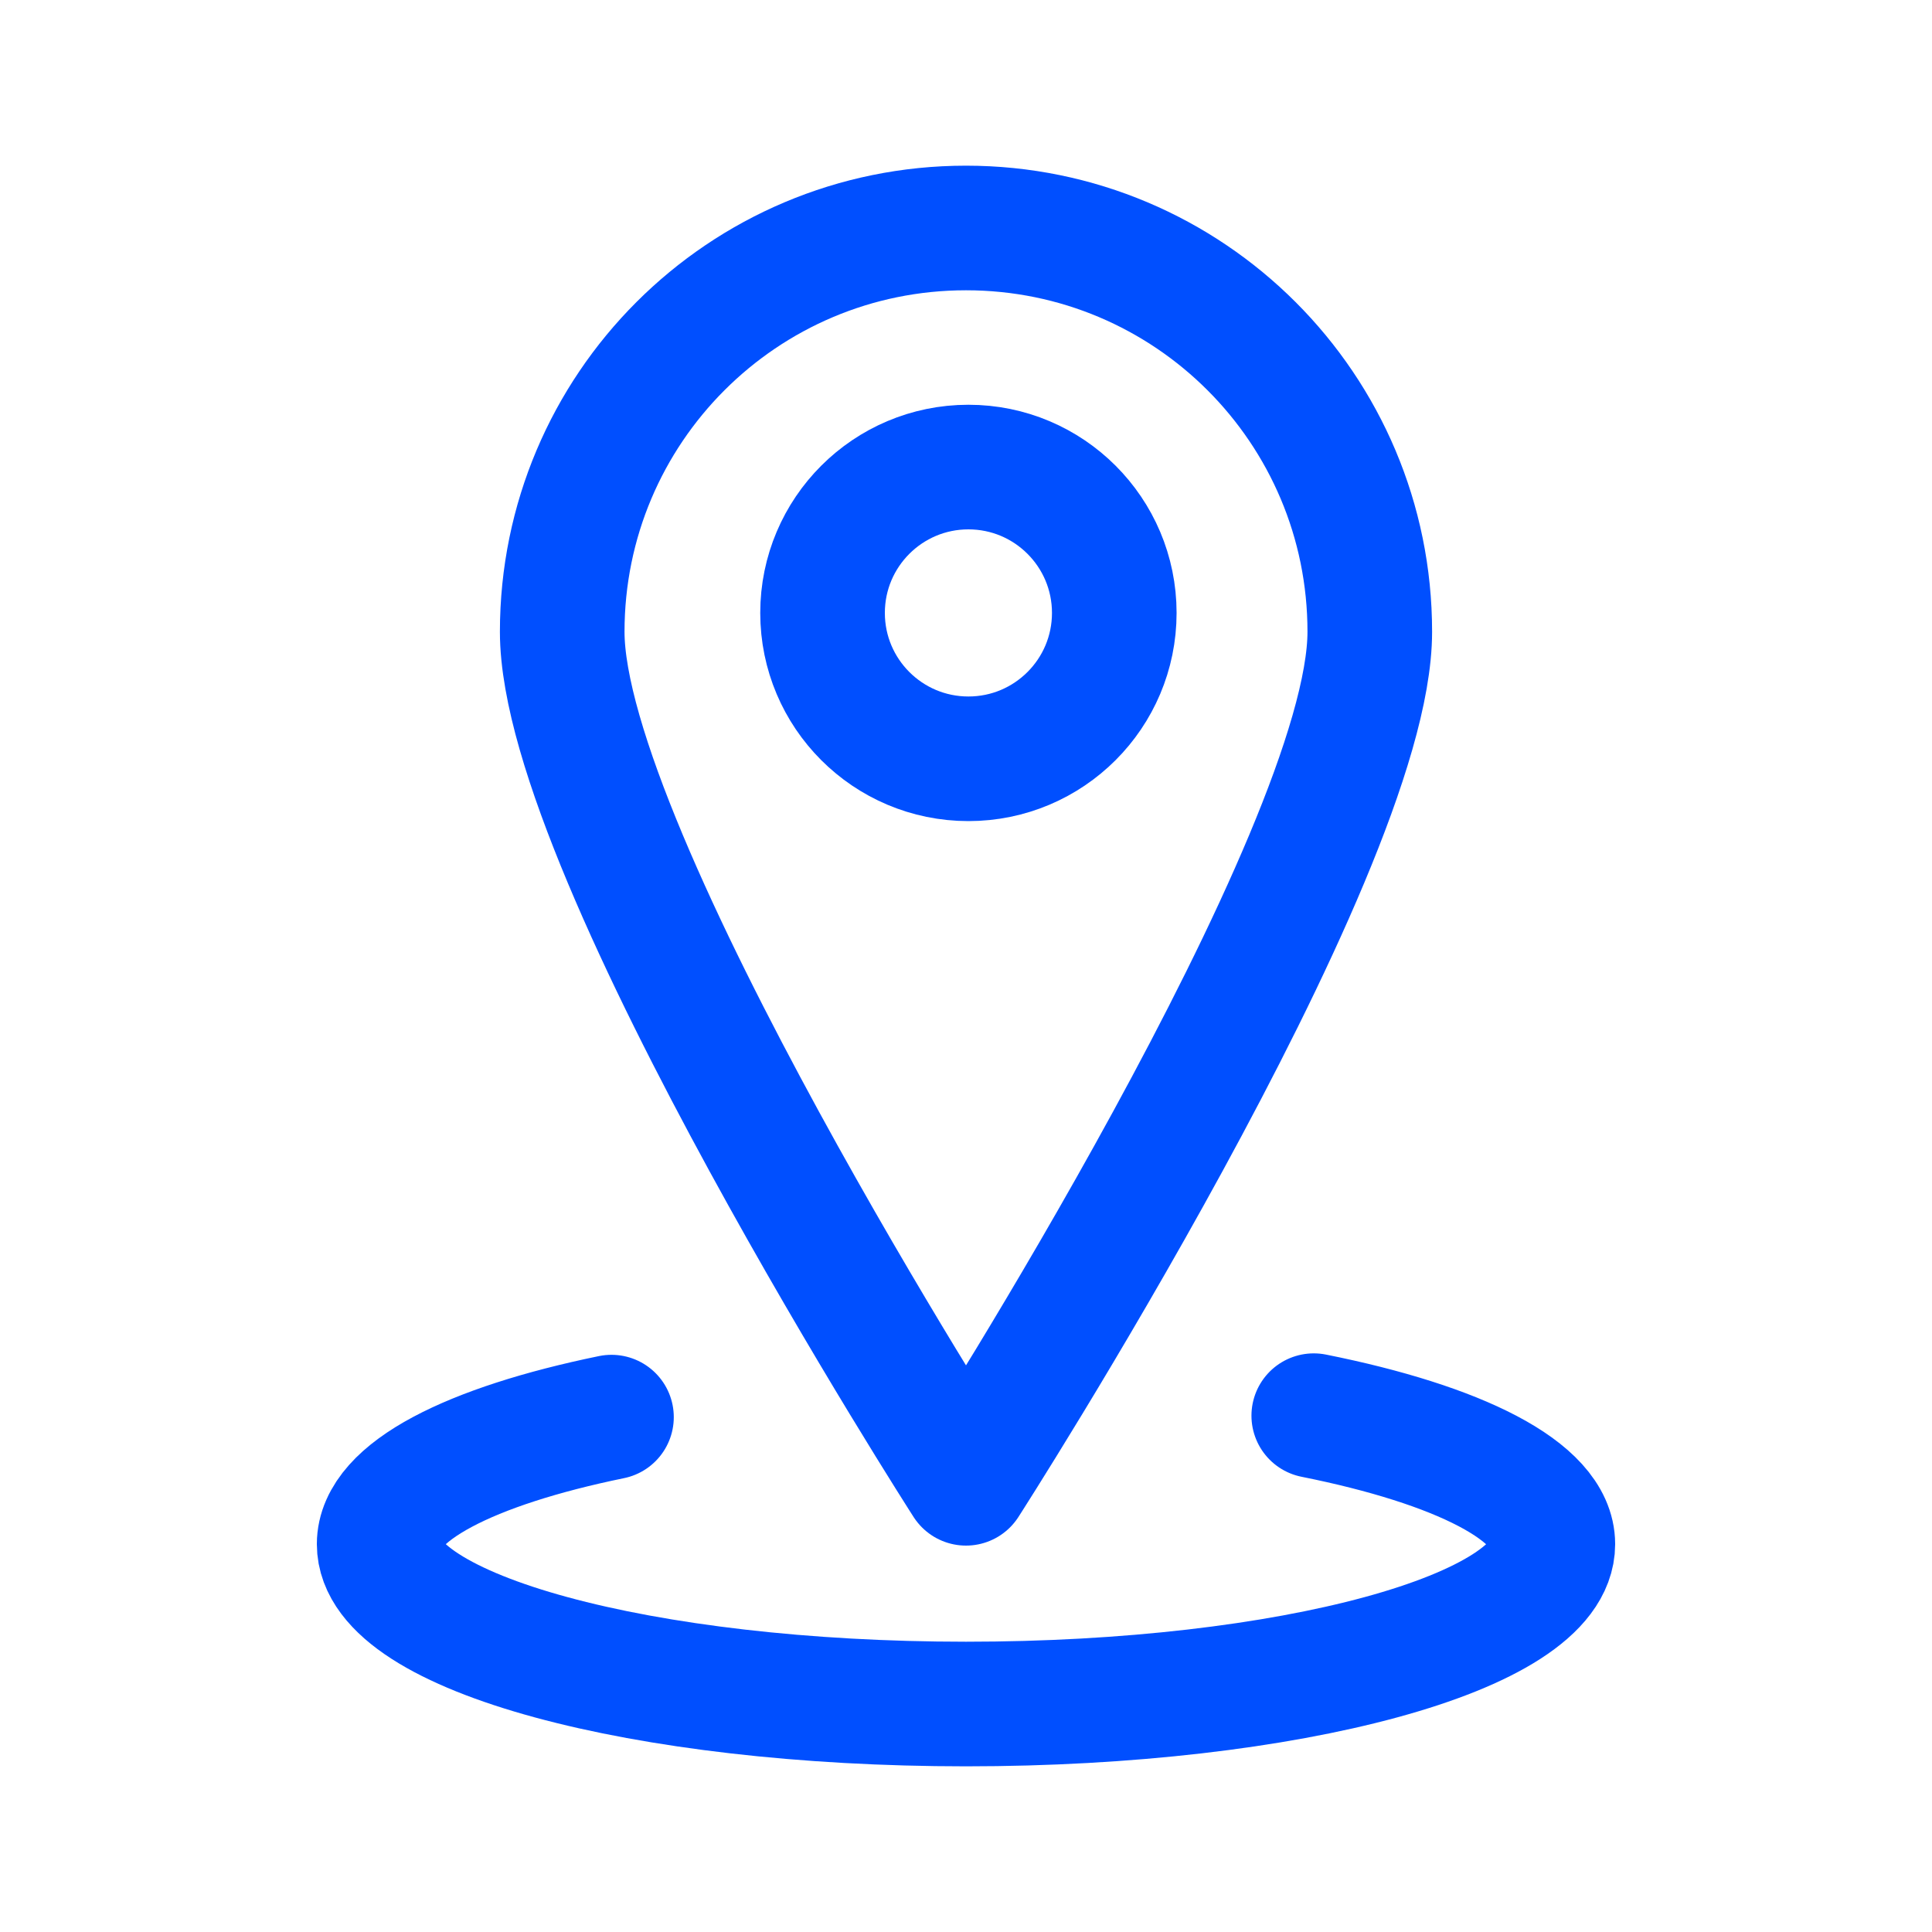
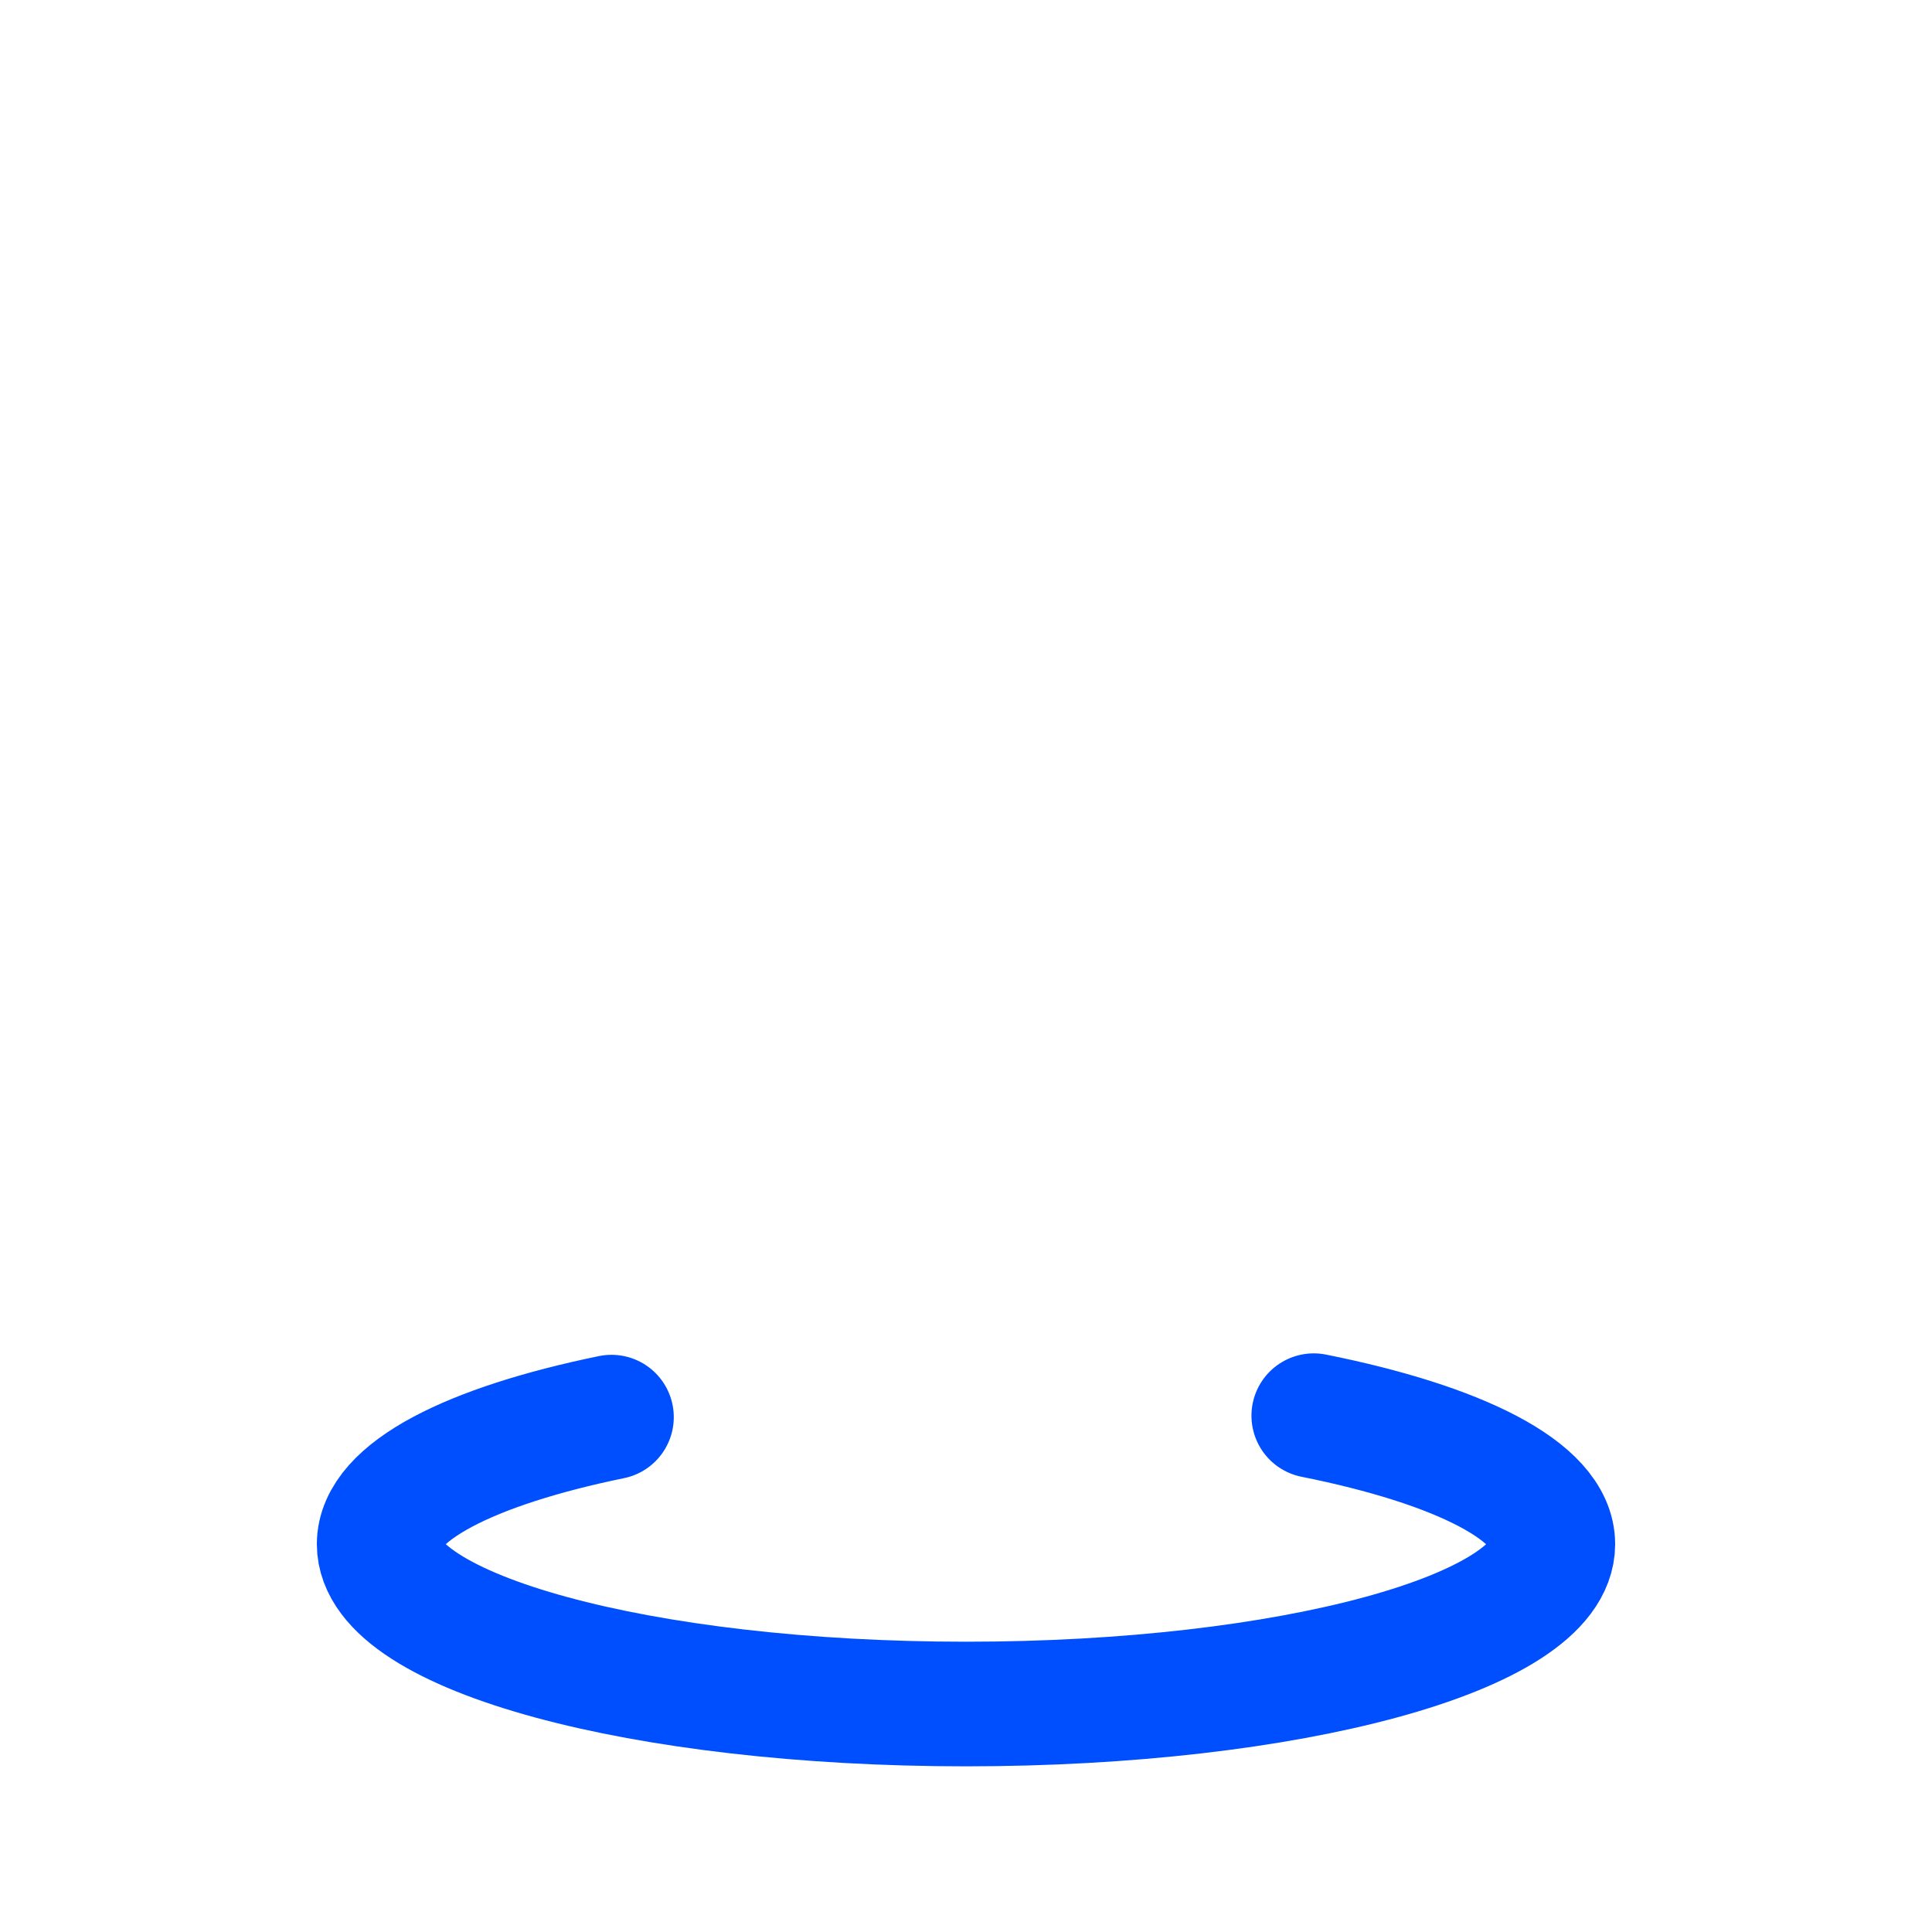
<svg xmlns="http://www.w3.org/2000/svg" id="Layer_10" data-name="Layer 10" viewBox="0 0 40 40">
  <defs>
    <style> .cls-1 { fill: none; stroke: #004fff; stroke-linecap: round; stroke-linejoin: round; stroke-width: 2.58px; } </style>
  </defs>
-   <path class="cls-1" d="M28.36,13.08c0-4.62-3.74-8.36-8.36-8.36s-8.36,3.74-8.36,8.36,8.36,17.63,8.36,17.63c0,0,8.36-13.01,8.36-17.63Z" />
  <path class="cls-1" d="M27.2,29.31c3,.6,4.95,1.57,4.95,2.66,0,1.83-5.44,3.31-12.15,3.31s-12.15-1.48-12.15-3.31c0-1.08,1.89-2.03,4.81-2.63" />
-   <circle class="cls-1" cx="20.05" cy="12.69" r="3.02" />
</svg>